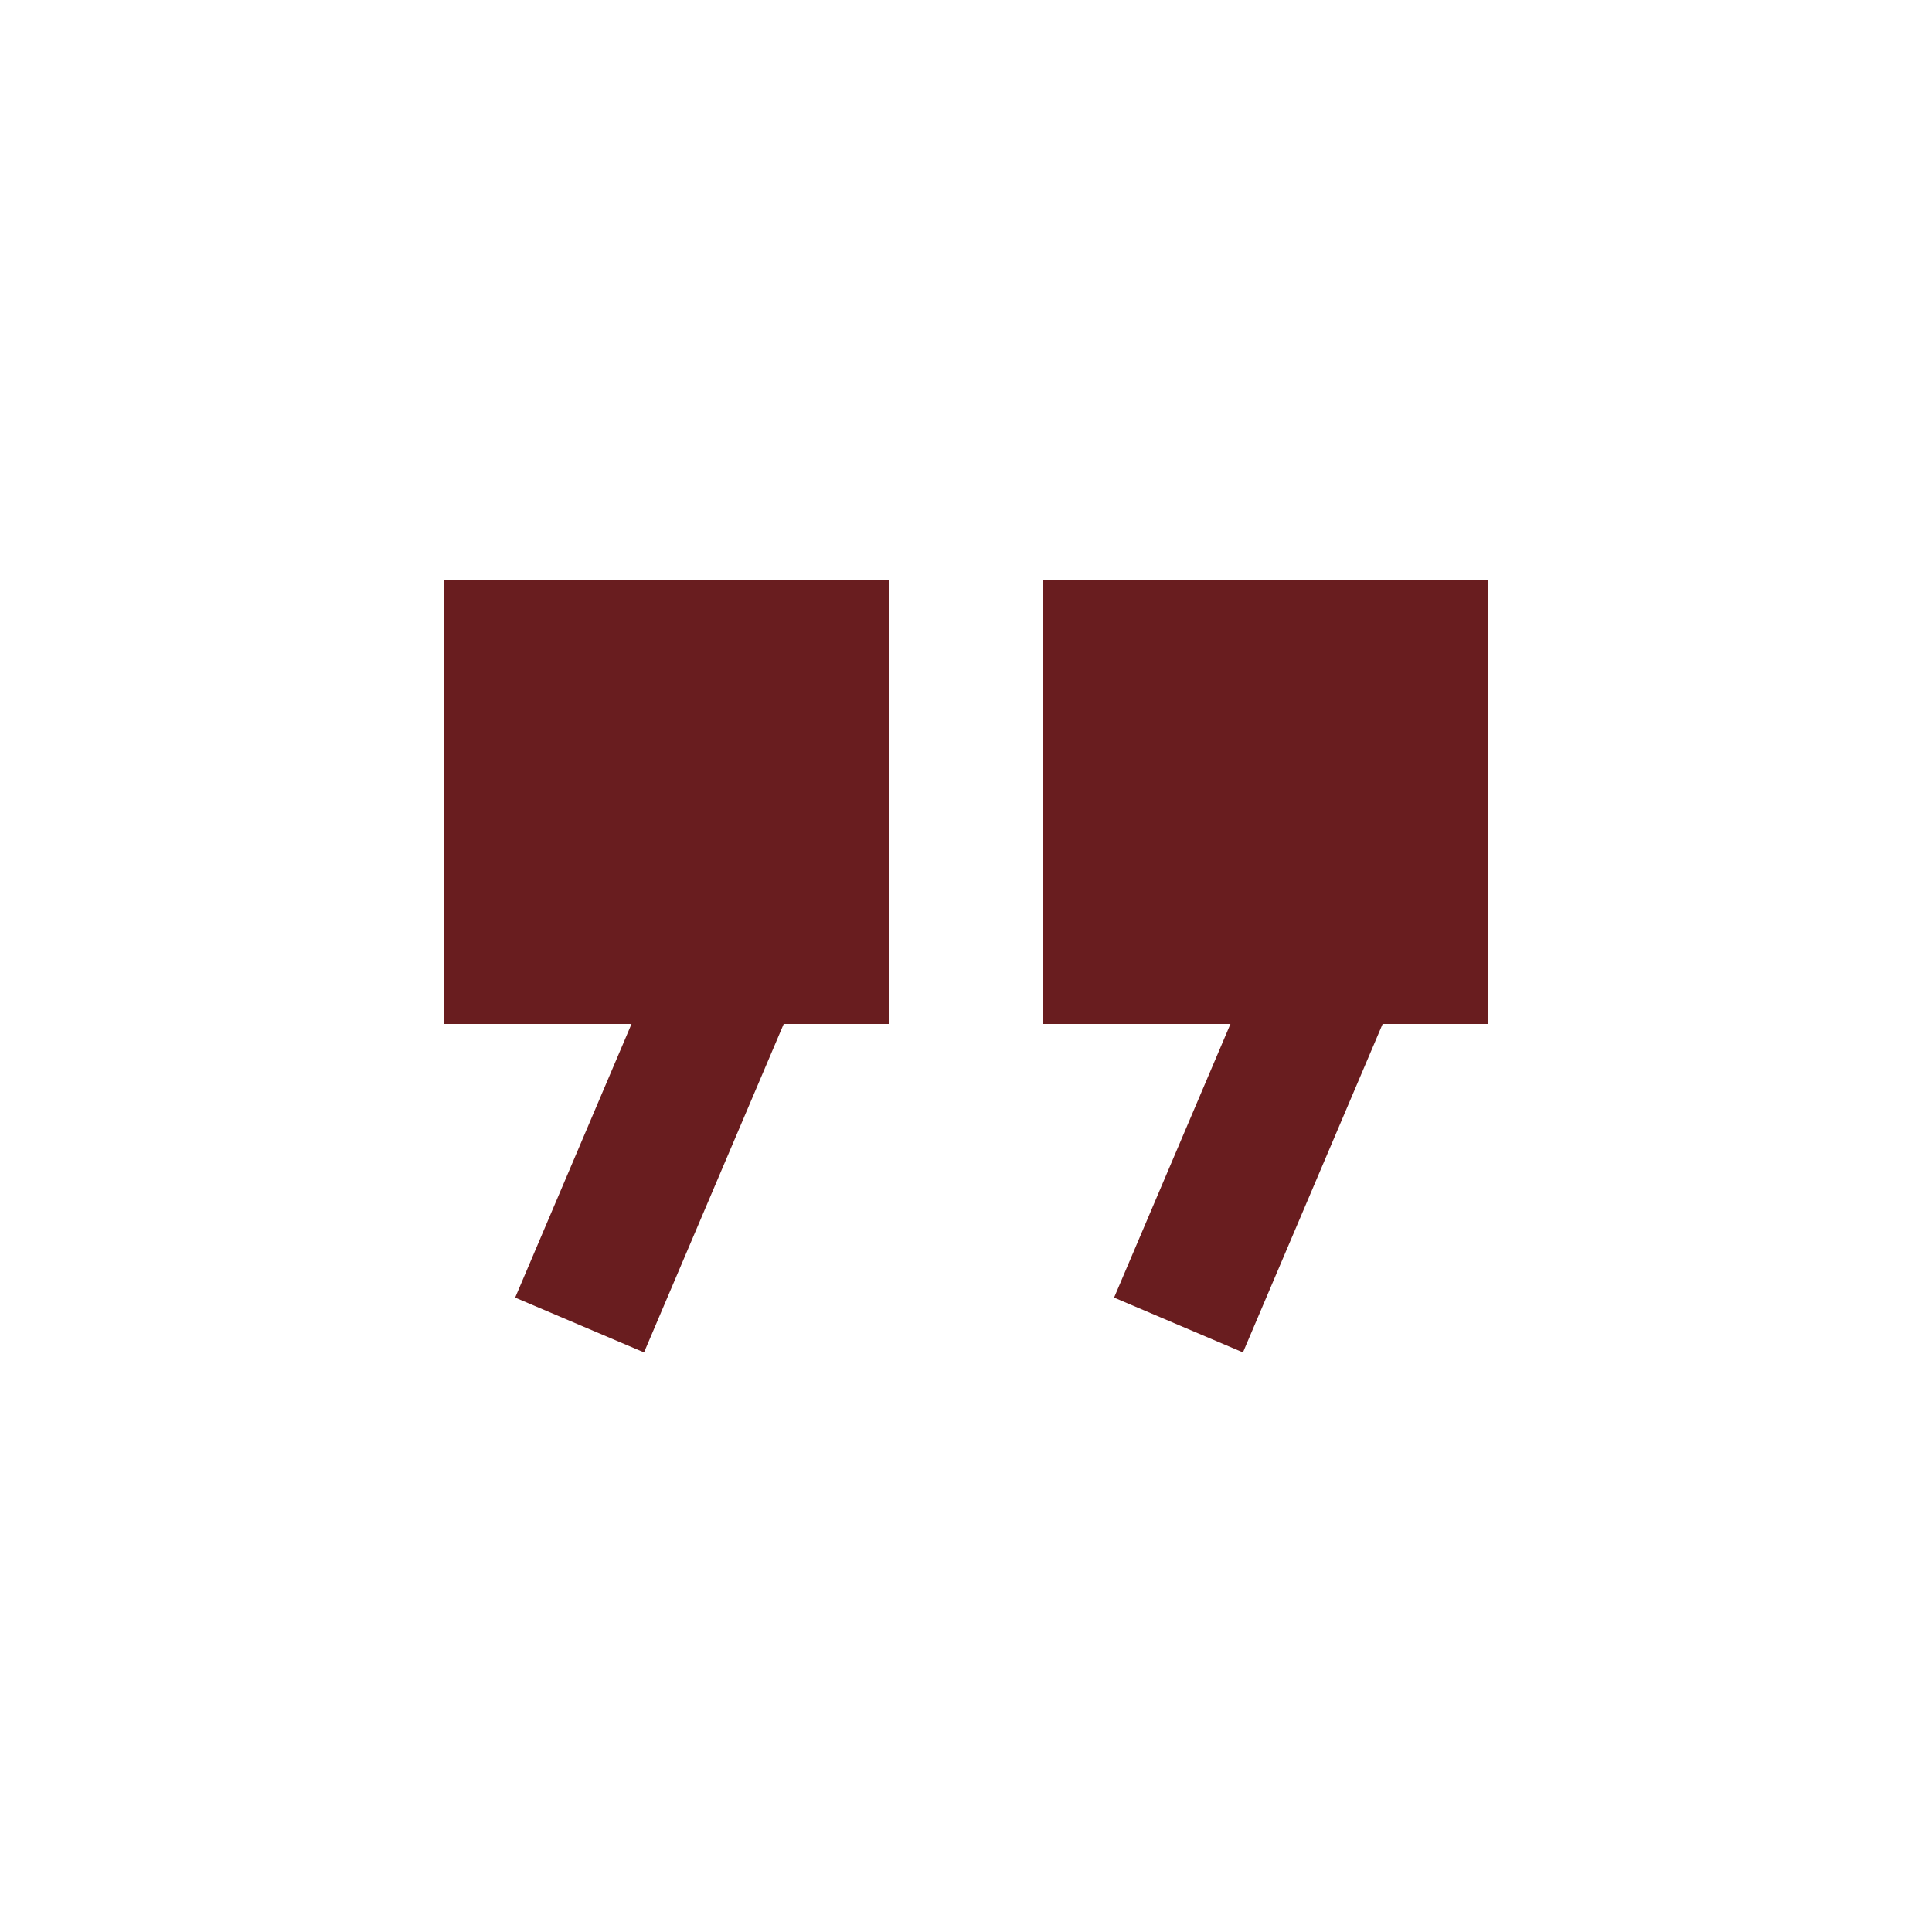
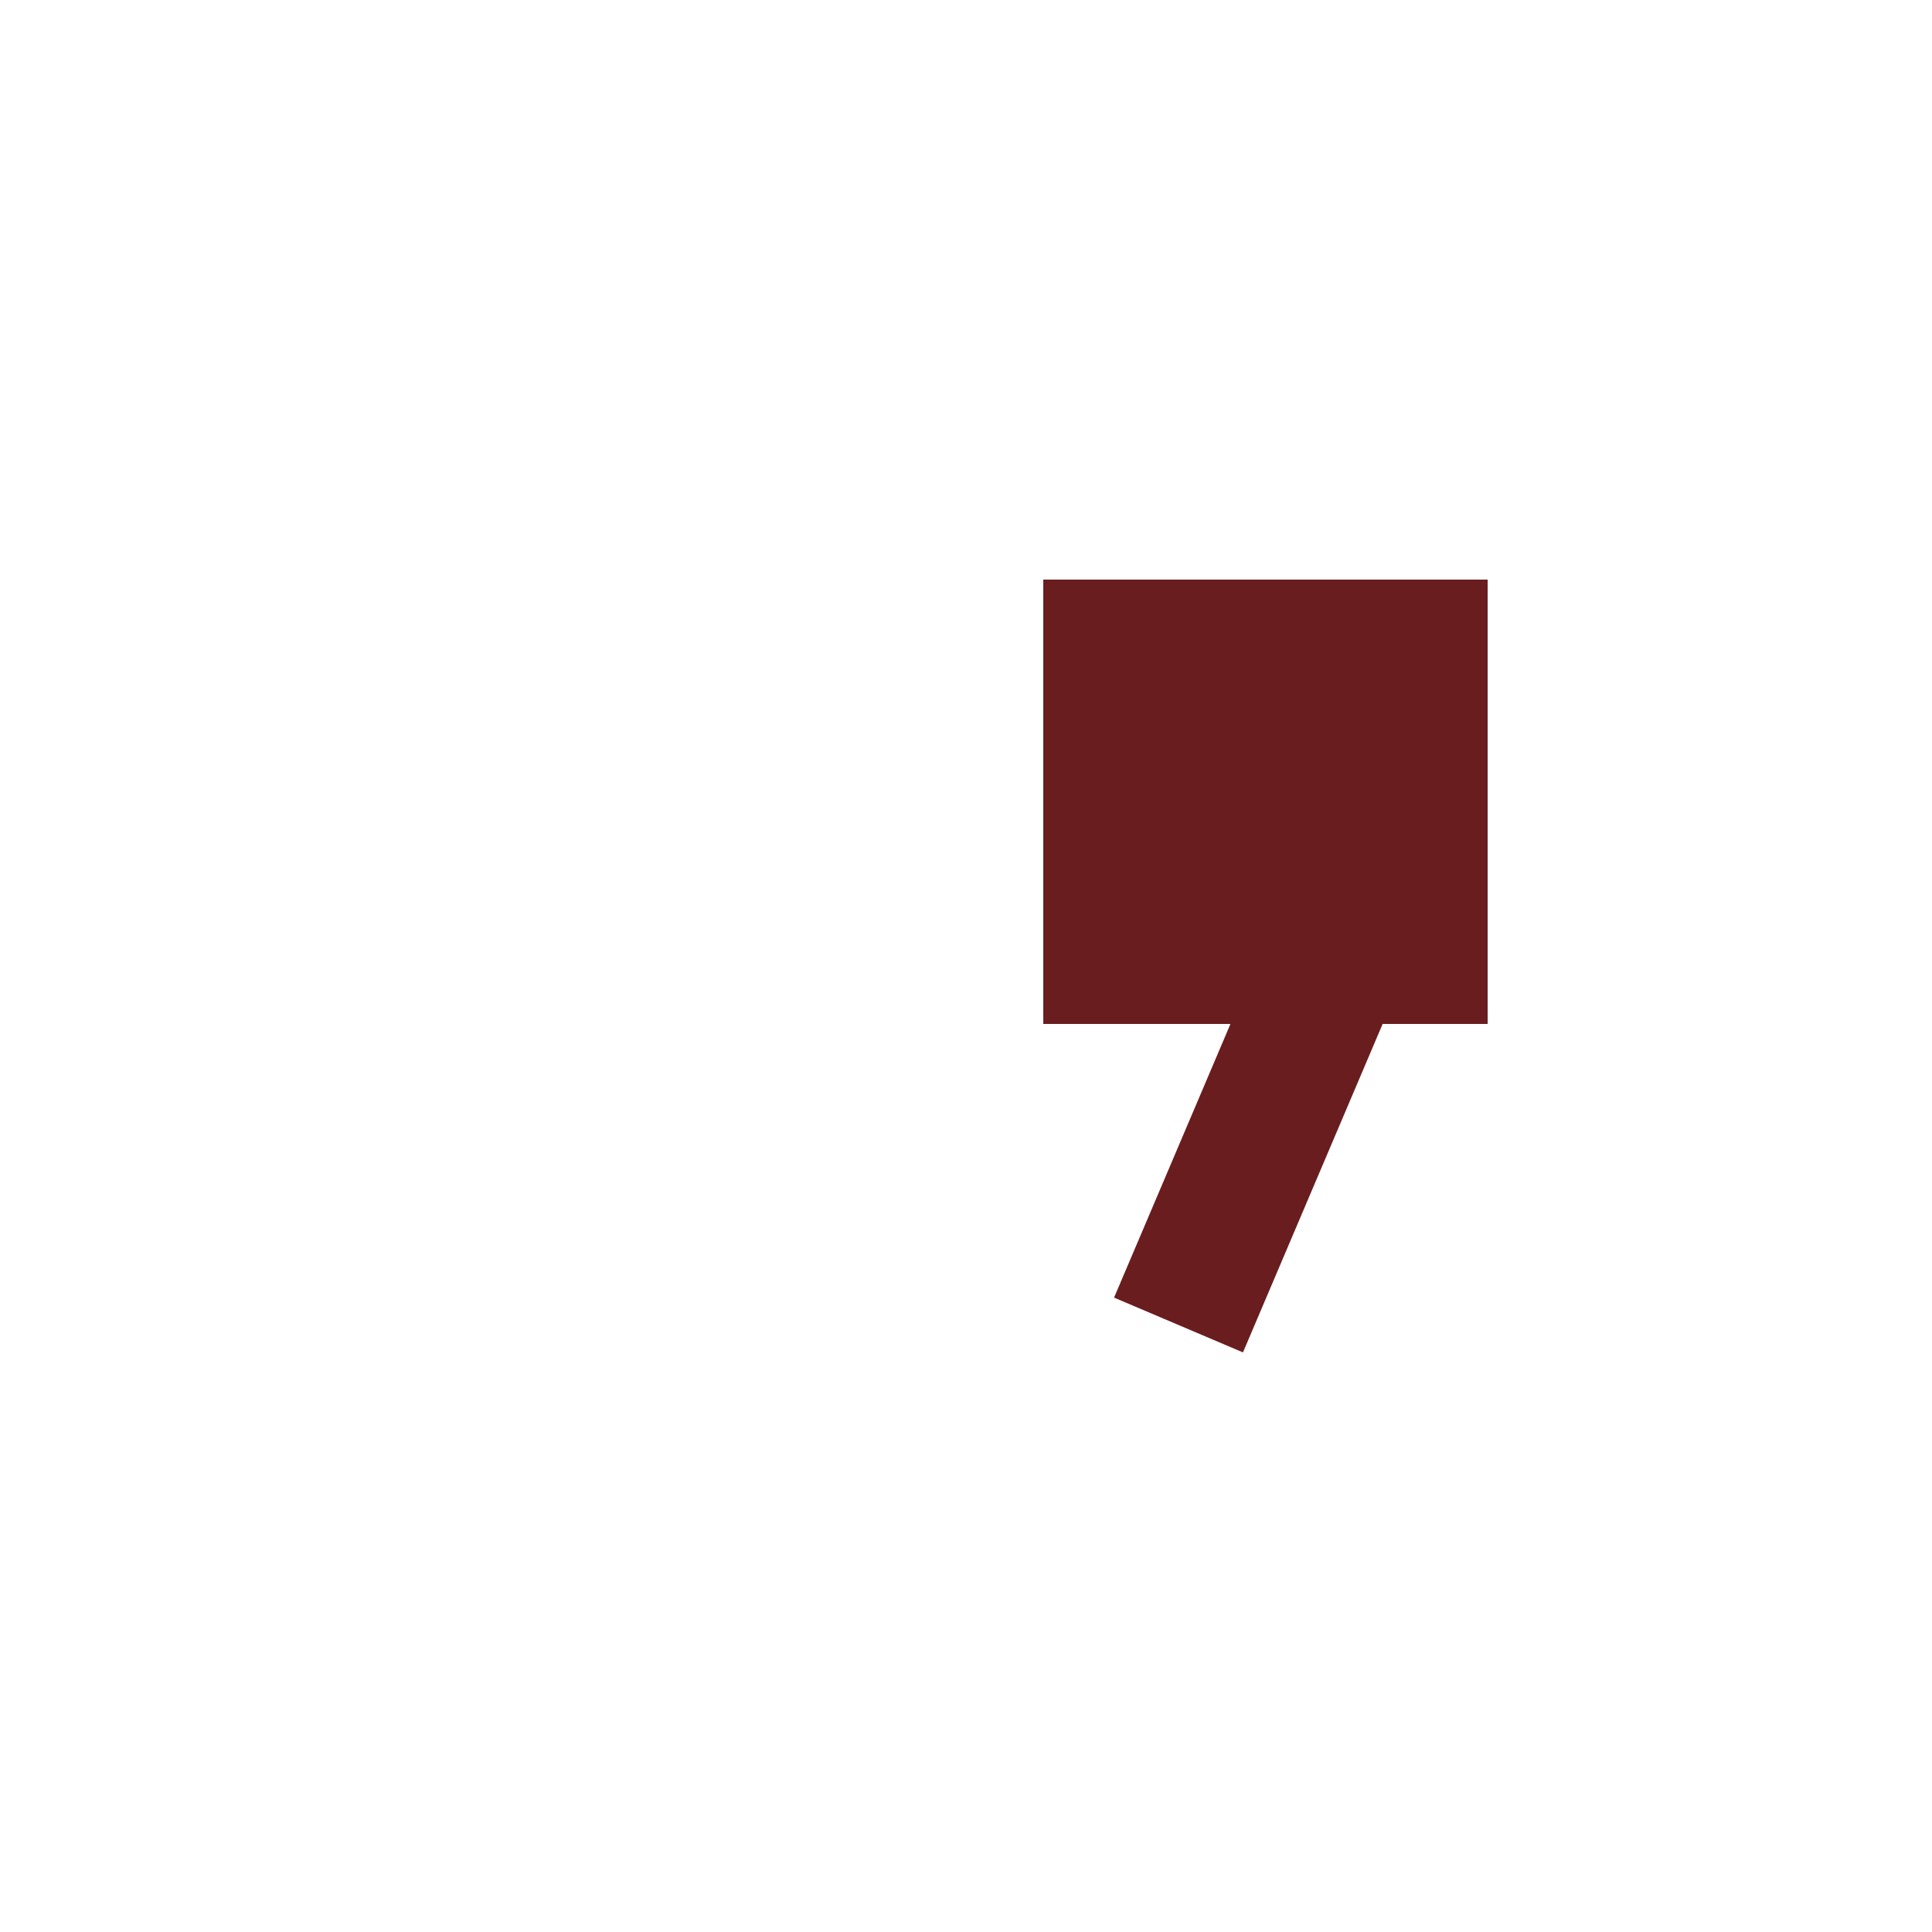
<svg xmlns="http://www.w3.org/2000/svg" version="1.1" x="0px" y="0px" viewBox="0 0 100 100" enable-background="new 0 0 100 100" xml:space="preserve" aria-hidden="true" width="100px" height="100px" style="fill:url(#CerosGradient_iddad4a4928);">
  <defs>
    <linearGradient class="cerosgradient" data-cerosgradient="true" id="CerosGradient_iddad4a4928" gradientUnits="userSpaceOnUse" x1="50%" y1="100%" x2="50%" y2="0%">
      <stop offset="0%" stop-color="#691D1F" />
      <stop offset="100%" stop-color="#691D1F" />
    </linearGradient>
    <linearGradient />
  </defs>
  <g>
-     <polygon points="23,53 32.687,53 26.664,67.164 33.335,70 40.565,53 46,53 46,30 23,30  " style="fill:url(#CerosGradient_iddad4a4928);" />
    <polygon points="54,30 54,53 63.688,53 57.664,67.164 64.336,70 71.565,53 77,53 77,30  " style="fill:url(#CerosGradient_iddad4a4928);" />
  </g>
</svg>